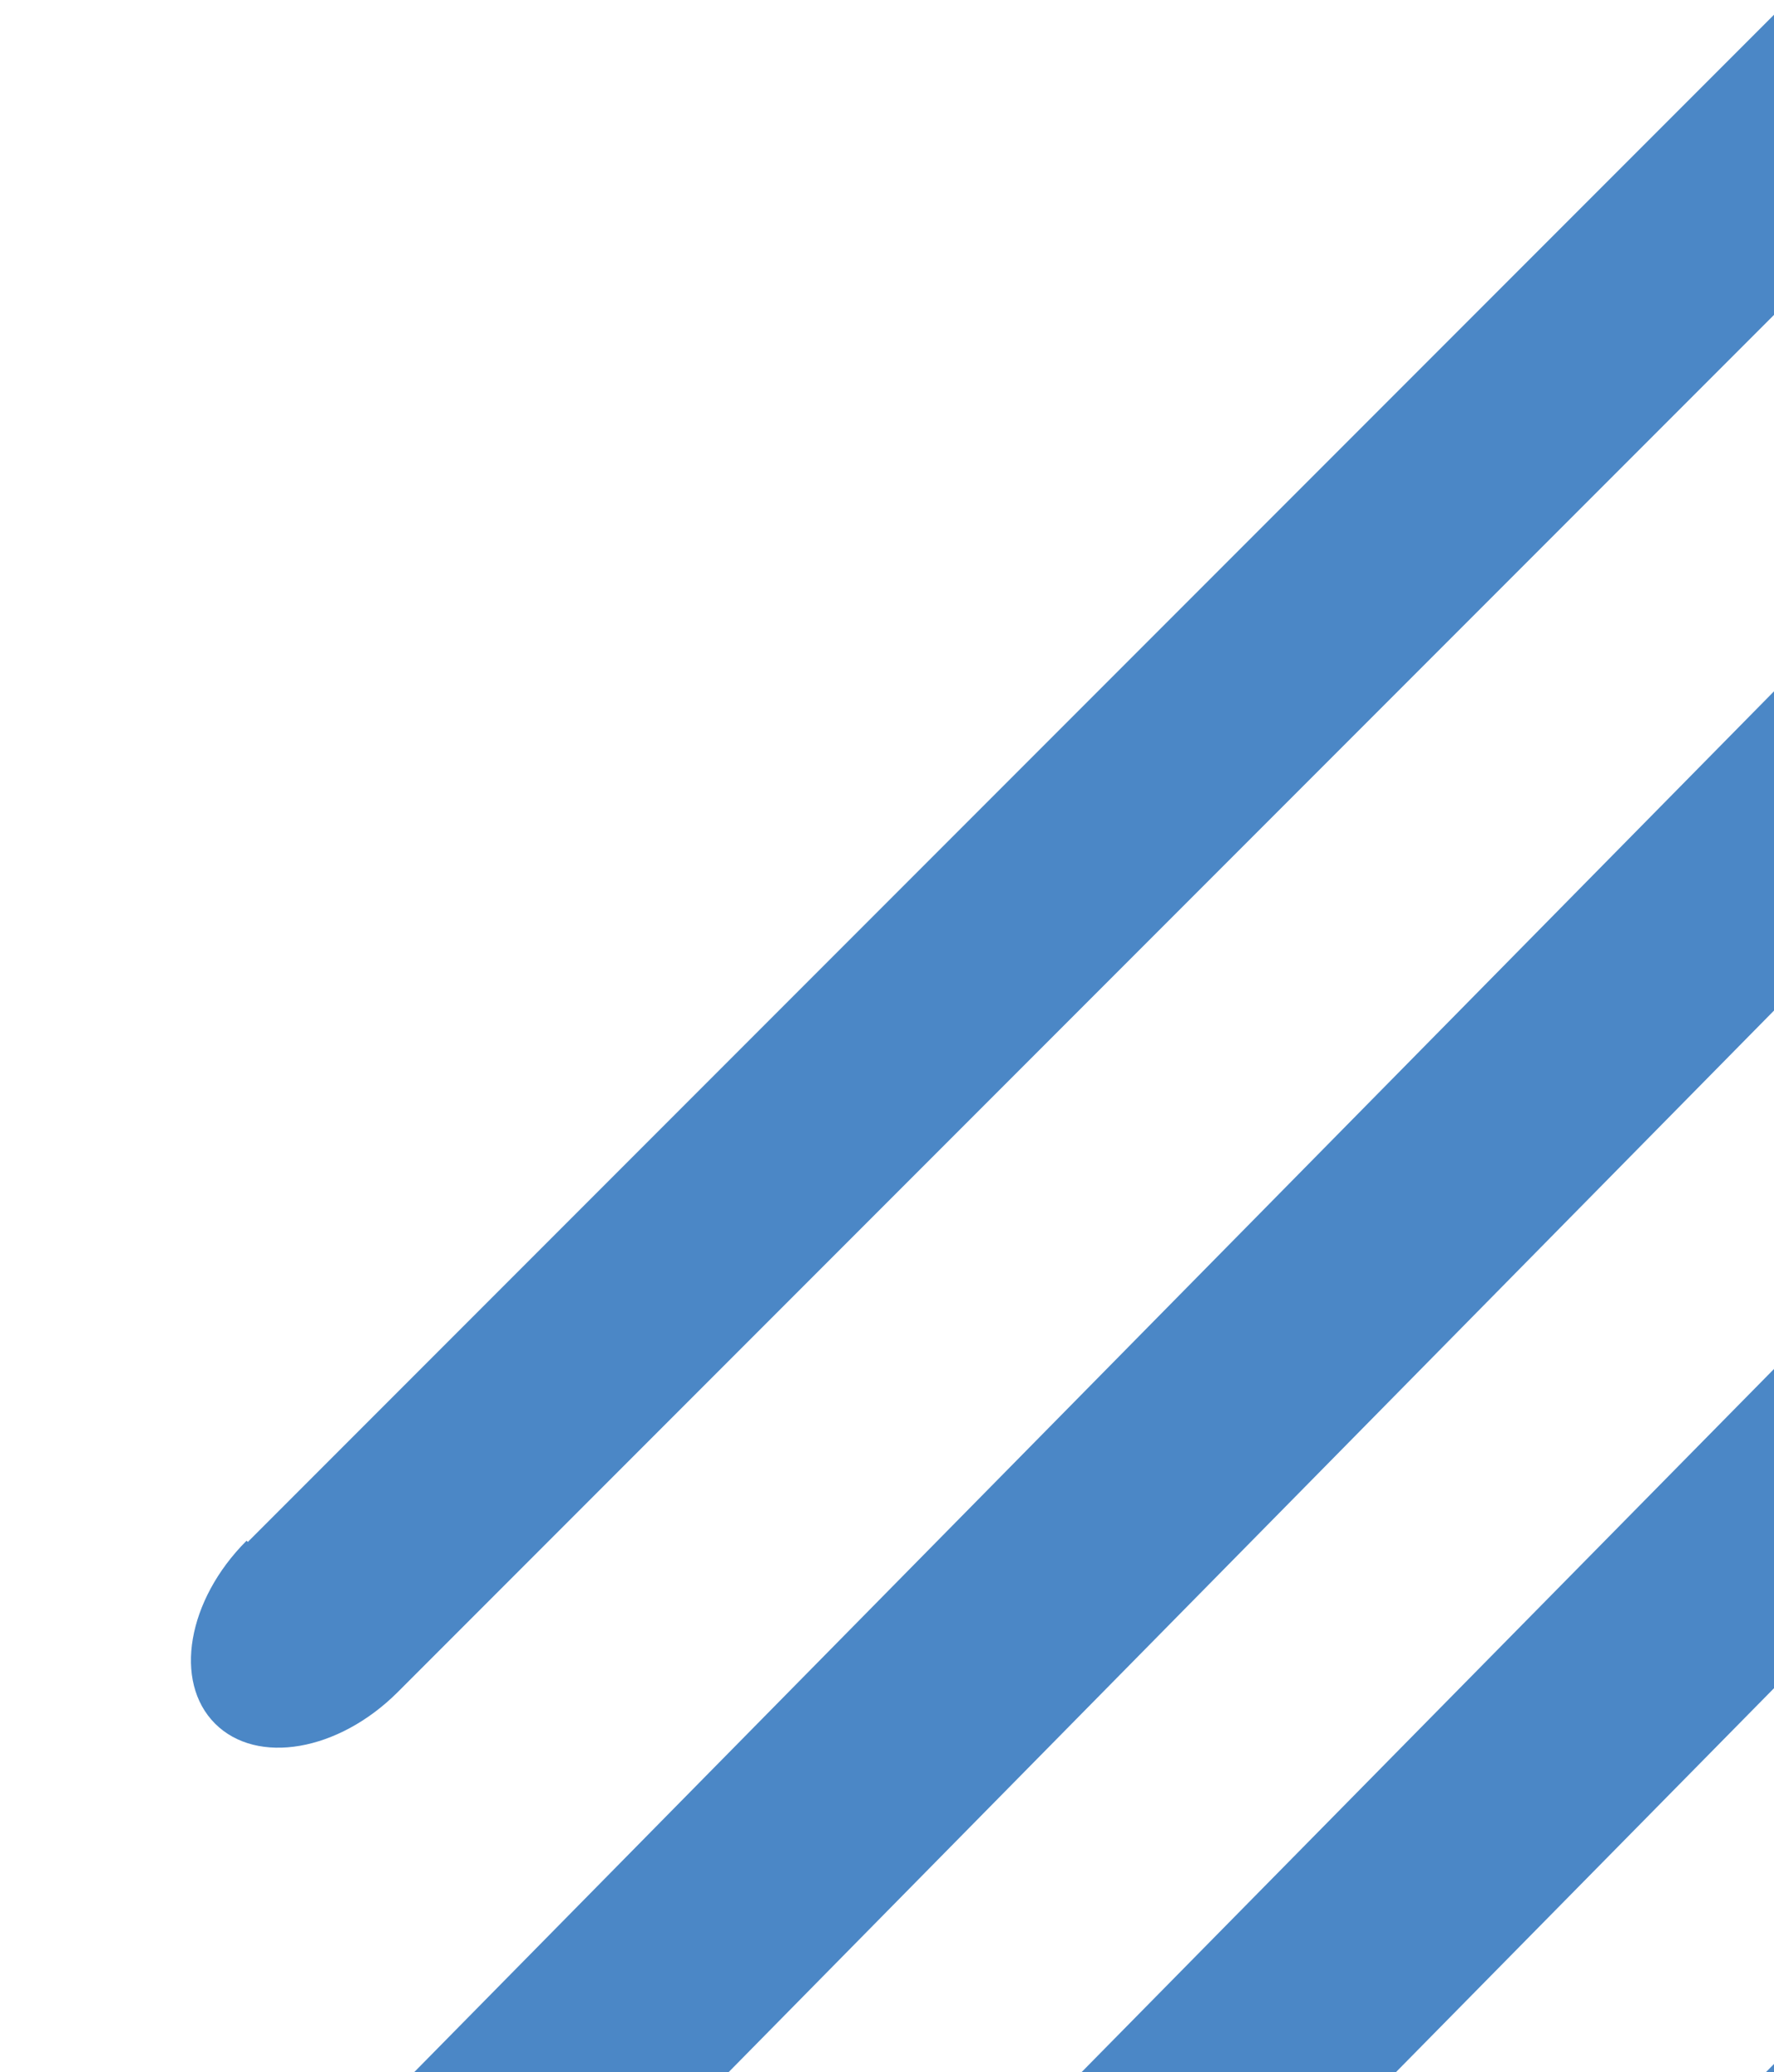
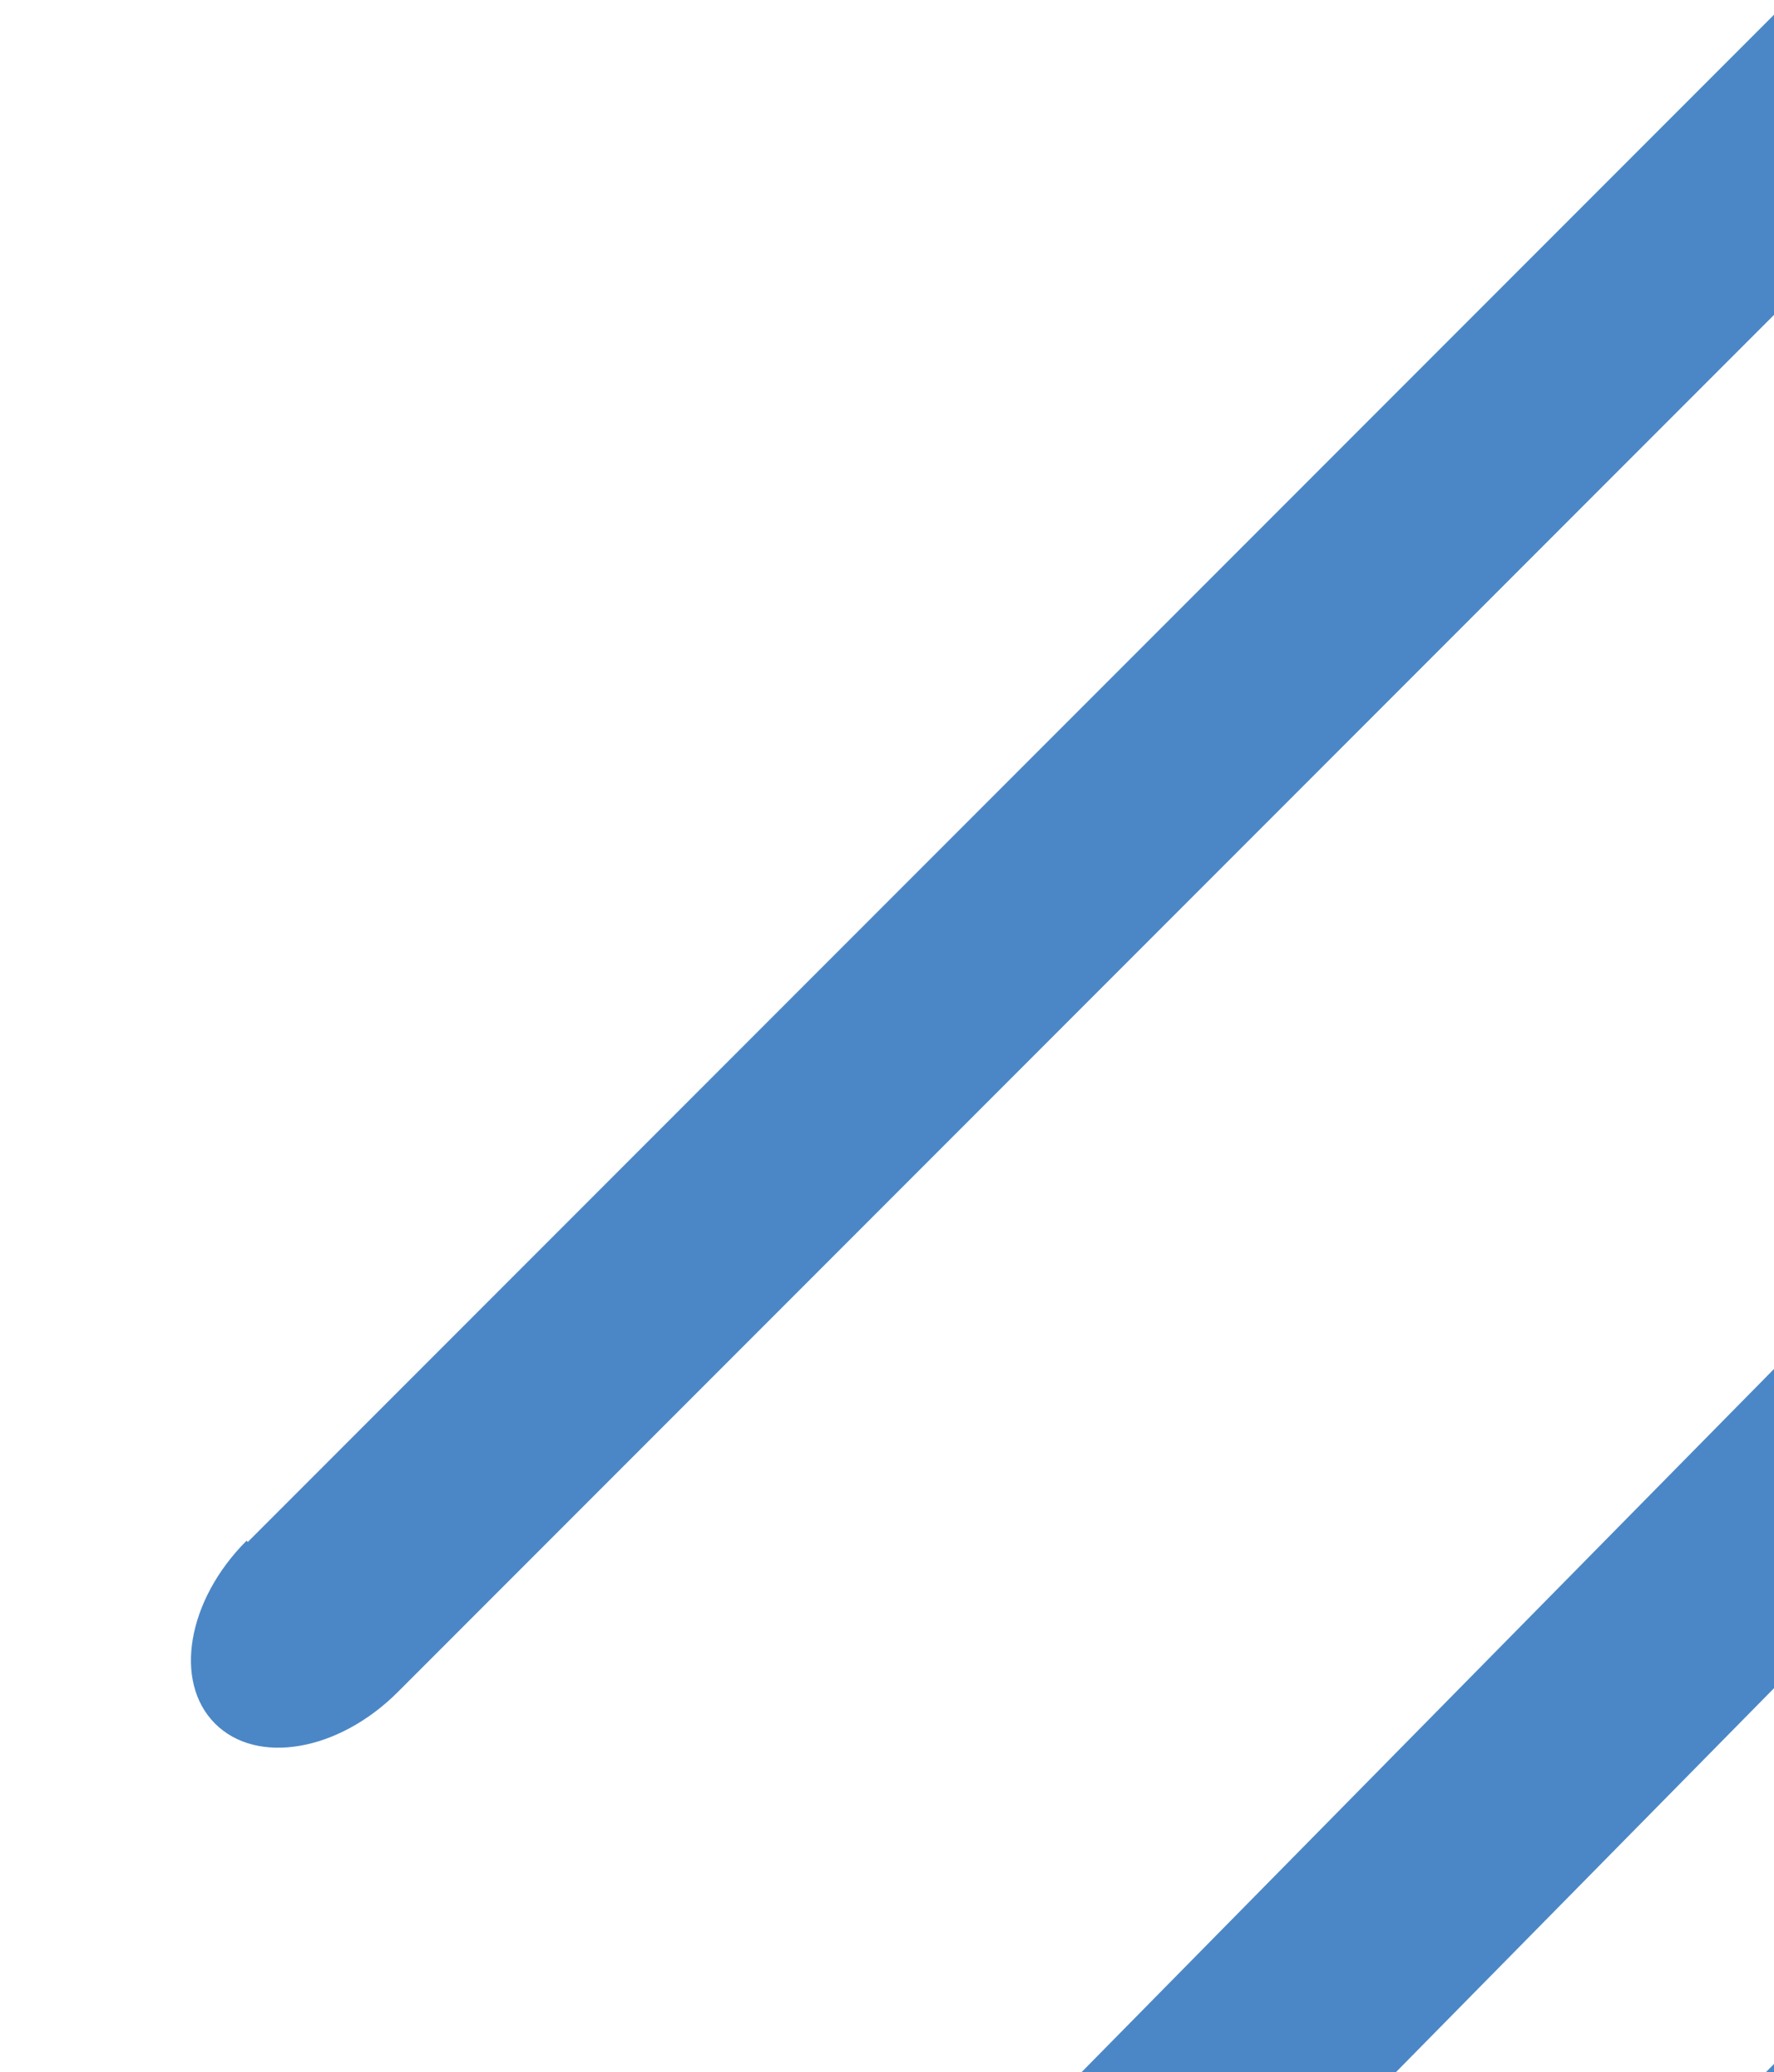
<svg xmlns="http://www.w3.org/2000/svg" width="233" height="272" viewBox="0 0 233 272" fill="none">
-   <path d="M7.165 319.726C-0.598 327.488 -2.179 338.427 3.626 344.232C9.431 350.037 20.37 348.456 28.132 340.693C28.717 340.109 29.301 339.525 29.799 338.854L299.63 65.023L278.835 44.229L8.086 318.978C8.086 318.978 7.585 319.479 7.335 319.729" fill="#4B87C6" />
  <path d="M106.54 399.125C98.747 406.919 96.894 417.637 102.393 423.136C107.893 428.636 118.611 426.783 126.404 418.989C126.991 418.403 127.577 417.816 128.08 417.313L388 153.394L368.218 133.612L107.377 398.453C107.377 398.453 106.874 398.956 106.622 399.207" fill="#4B87C6" />
  <path d="M52.41 362.765C44.648 370.527 43.067 381.466 48.872 387.271C54.677 393.076 65.615 391.495 73.377 383.733C73.961 383.149 74.545 382.564 74.96 381.977L343.772 109.165L322.978 88.371L53.247 362.101C53.247 362.101 52.746 362.602 52.496 362.852" fill="#4B87C6" />
  <path d="M32.384 202.223C24.593 210.013 22.743 220.728 28.243 226.228C33.742 231.727 44.457 229.877 52.248 222.086C52.834 221.5 53.421 220.914 53.923 220.411L254.471 19.864L234.771 0.164L33.302 201.633C33.302 201.633 32.8 202.135 32.548 202.387" fill="#4B87C6" />
</svg>